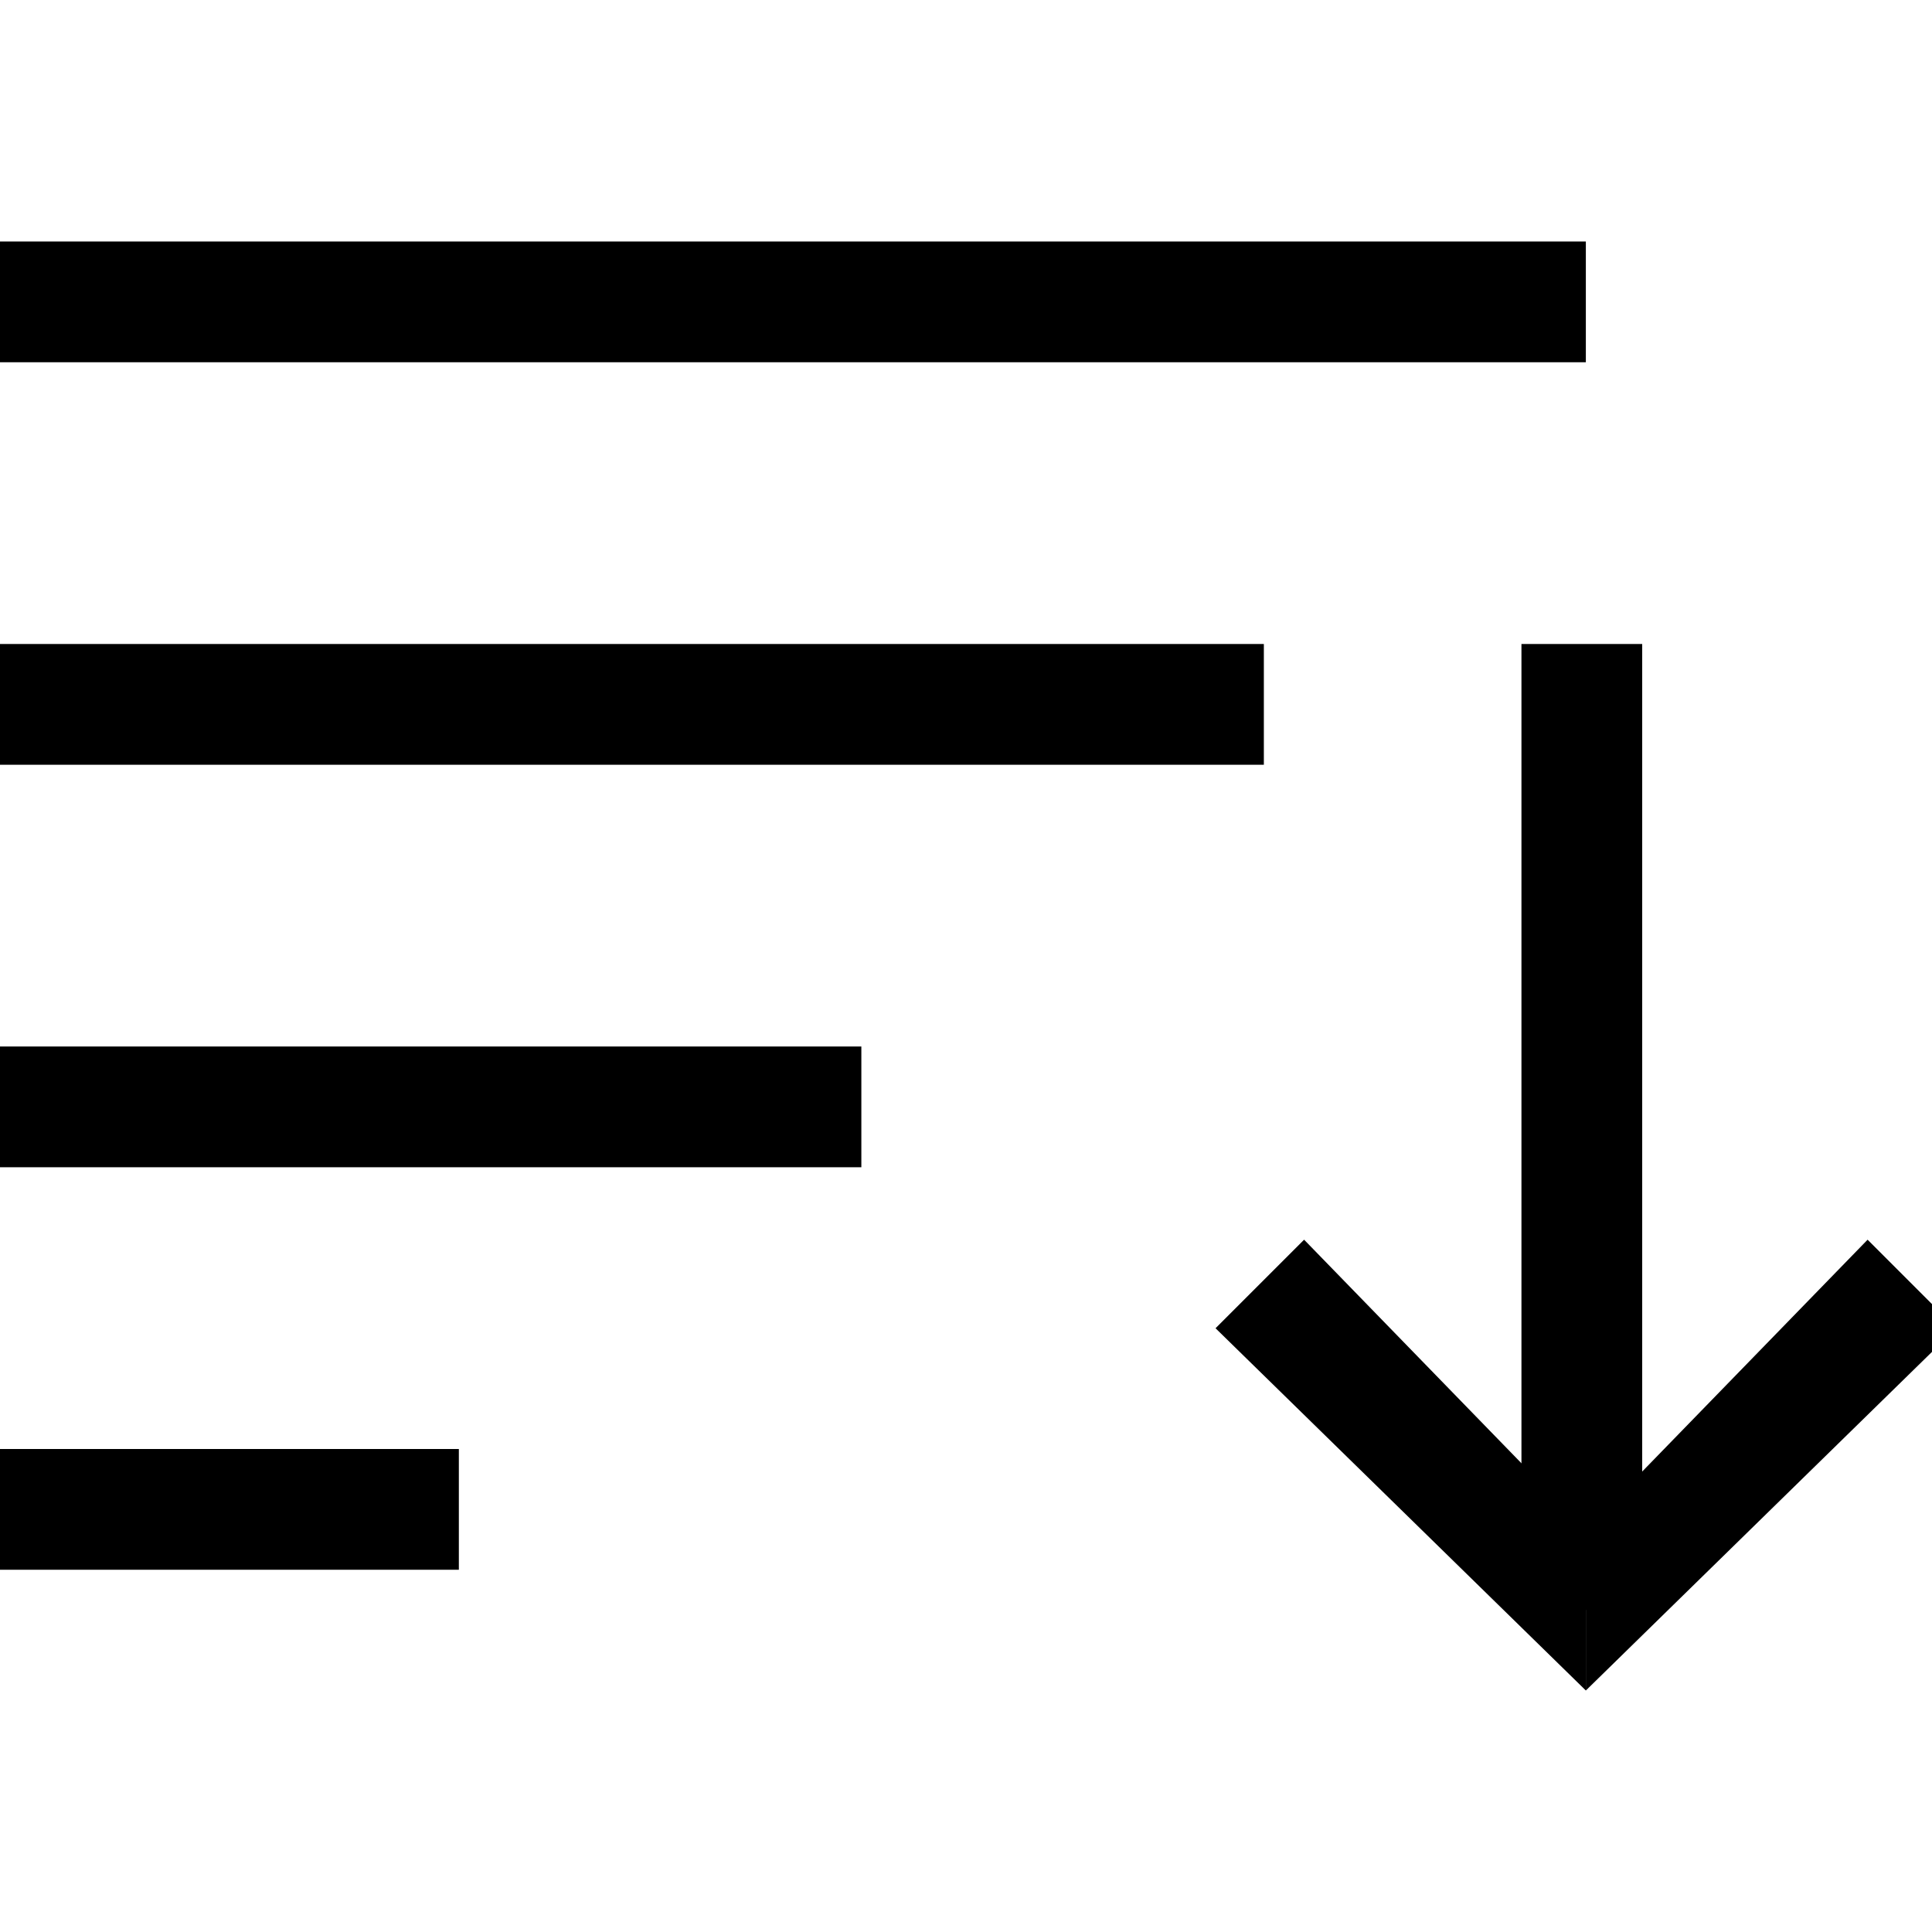
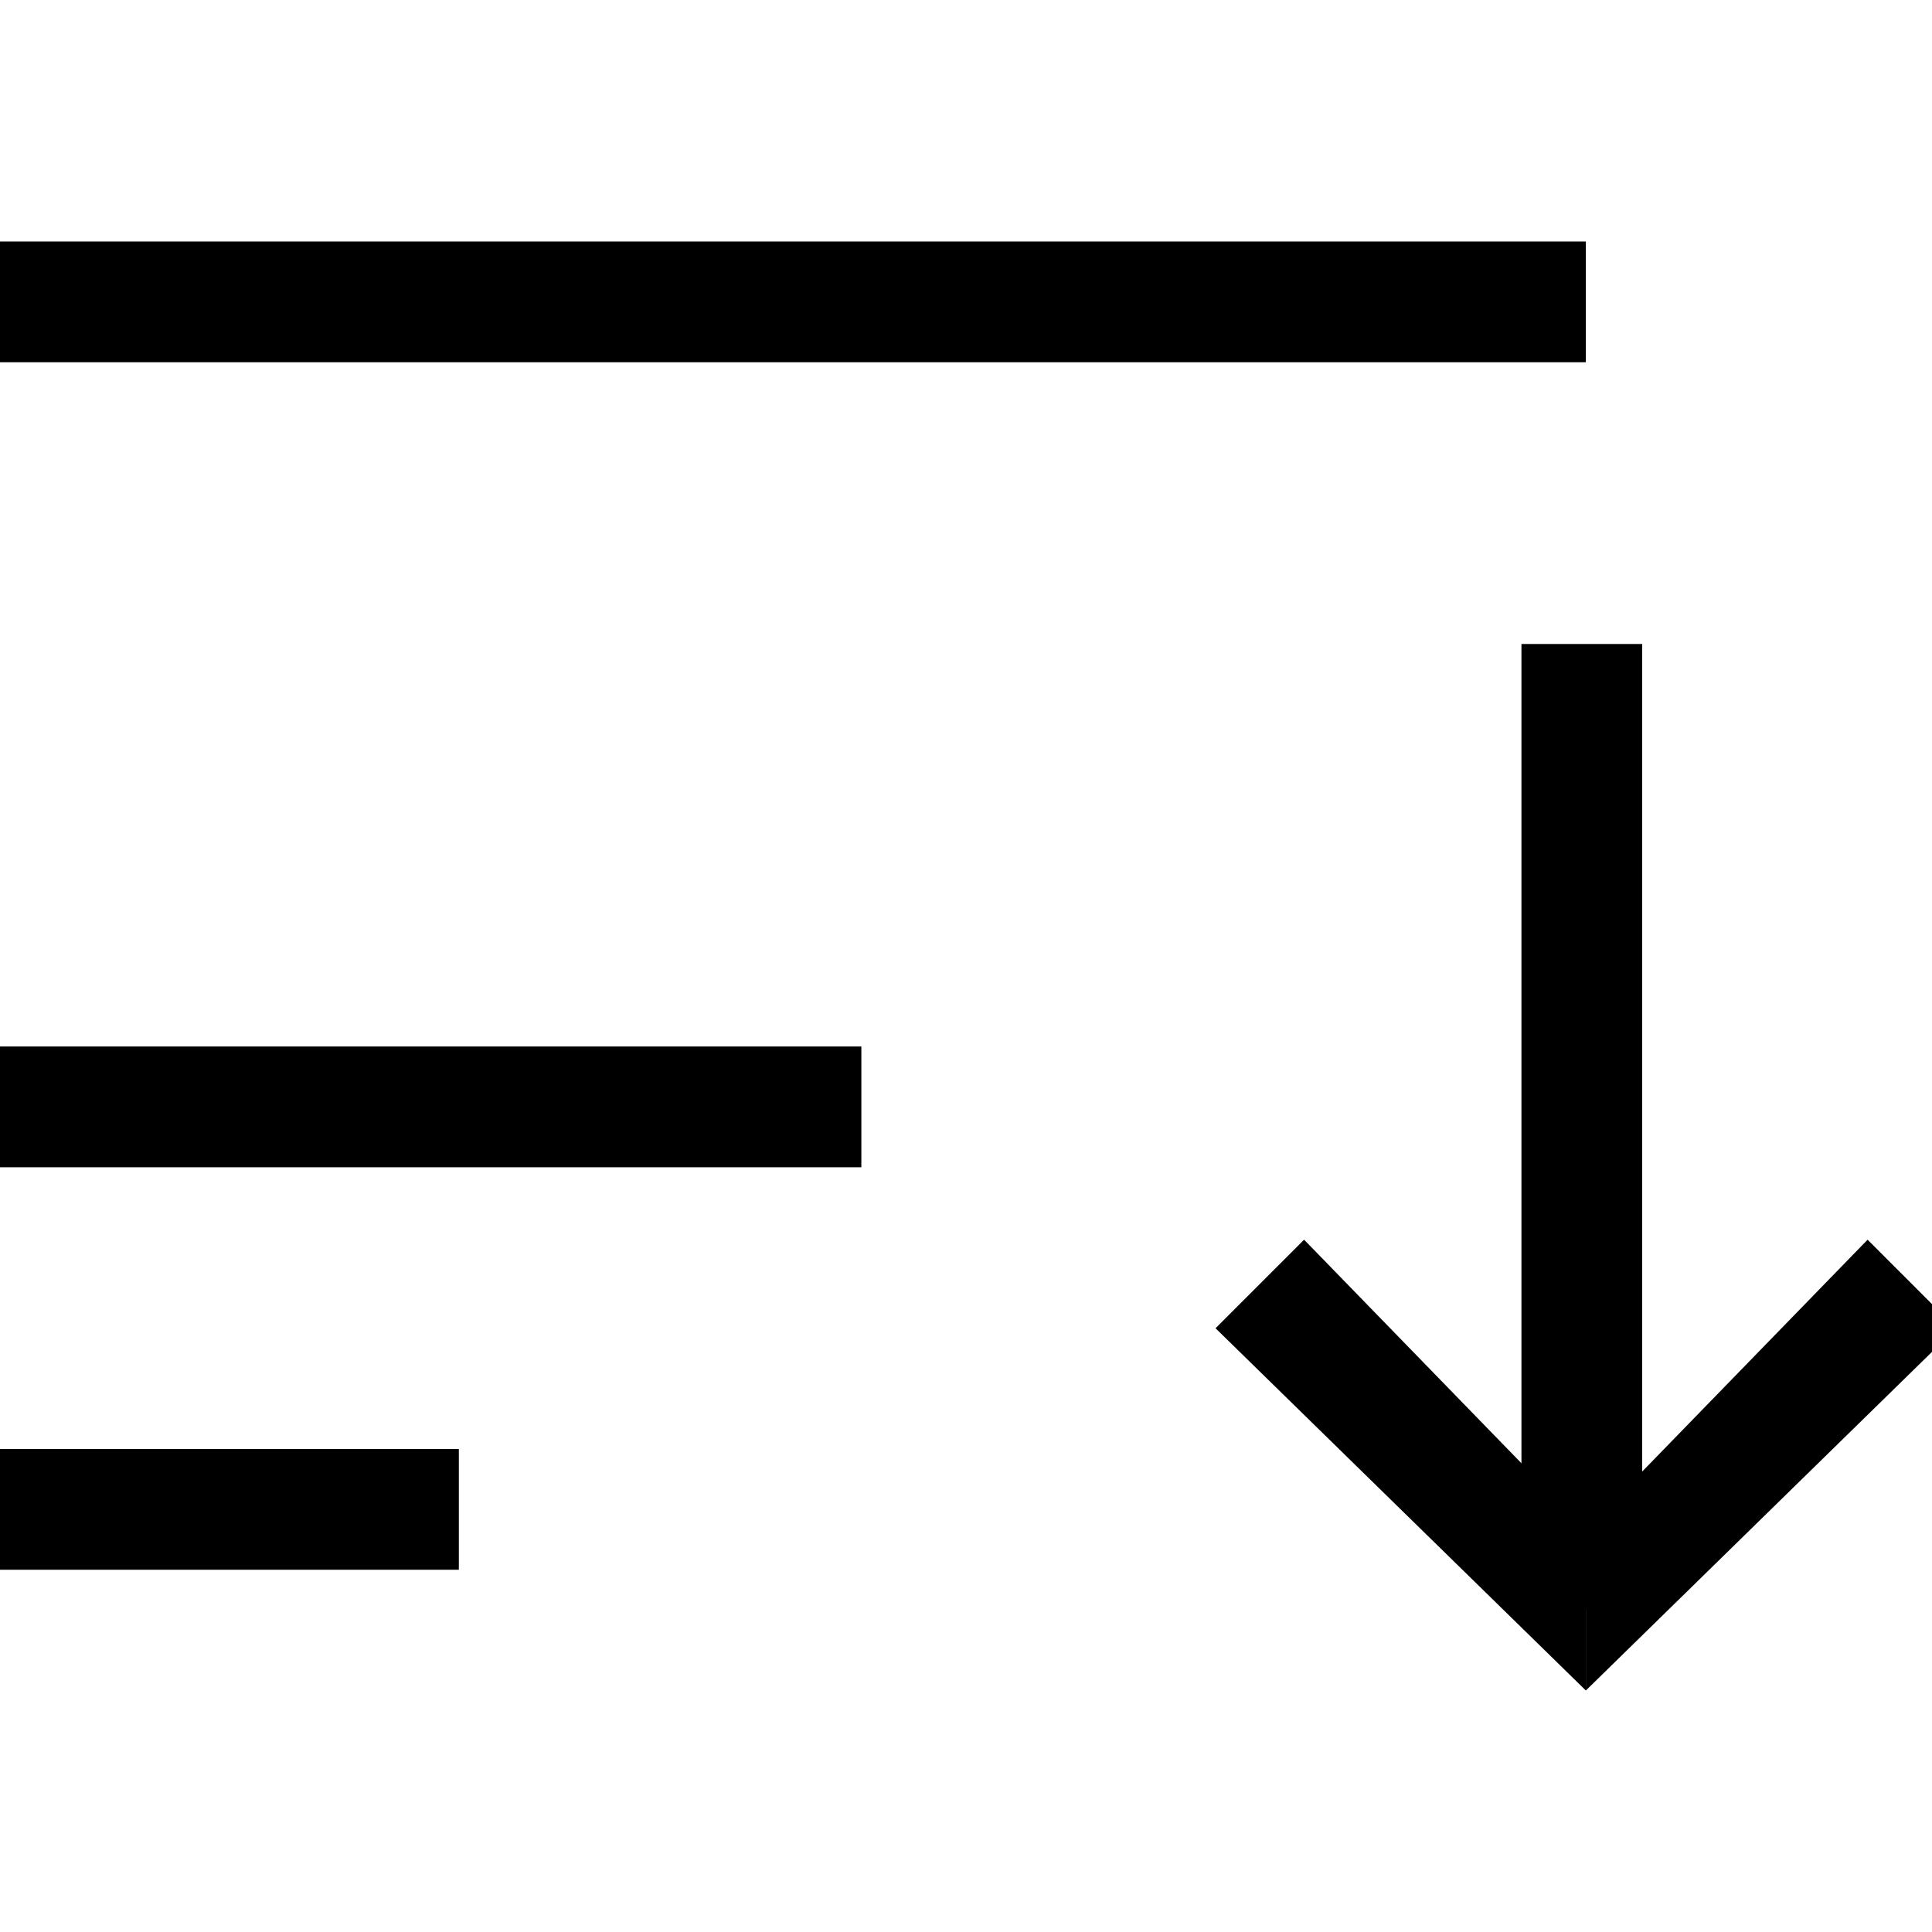
<svg xmlns="http://www.w3.org/2000/svg" version="1.1" id="Layer_1" x="0px" y="0px" viewBox="0 0 24 24" style="enable-background:new 0 0 24 24;" xml:space="preserve">
  <g>
-     <rect x="-0.3" y="8" width="16" height="1.5" />
    <rect x="-0.3" y="18" width="6" height="1.5" />
    <polygon points="15.1,16.5 19.7,21 19.7,19 16.2,15.4  " />
    <polygon points="24.3,16.5 19.7,21 19.7,19 23.2,15.4  " />
    <rect x="-0.3" y="13" width="11" height="1.5" />
    <rect x="18.9" y="8" width="1.5" height="12" />
    <rect x="-0.3" y="3" width="20" height="1.5" />
  </g>
</svg>